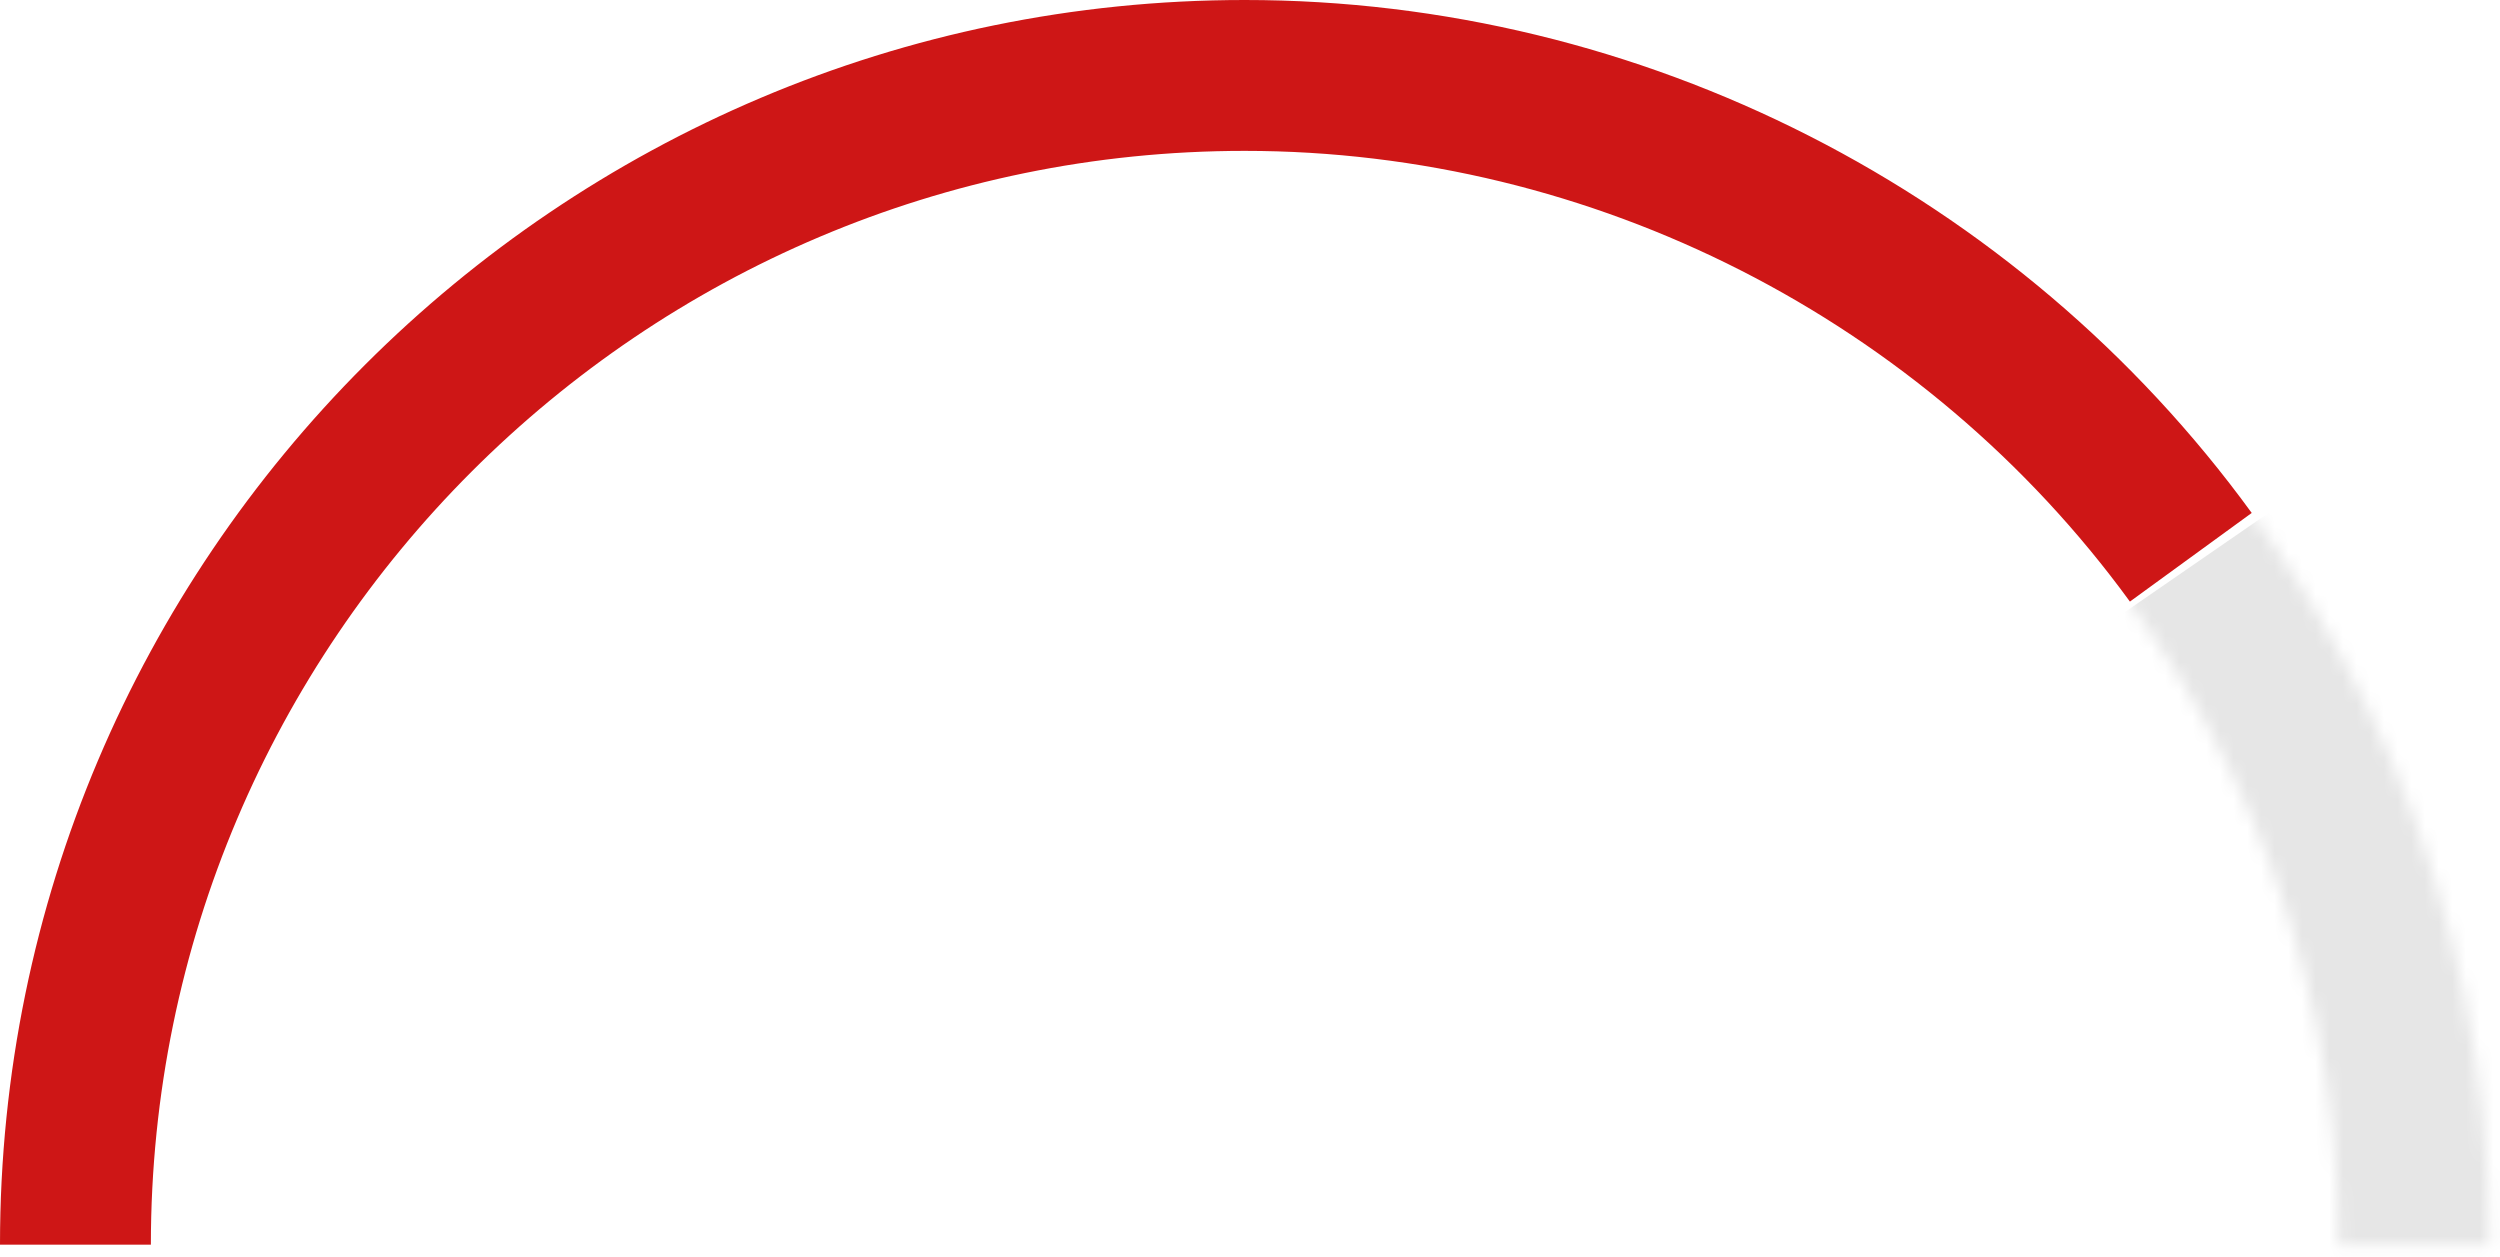
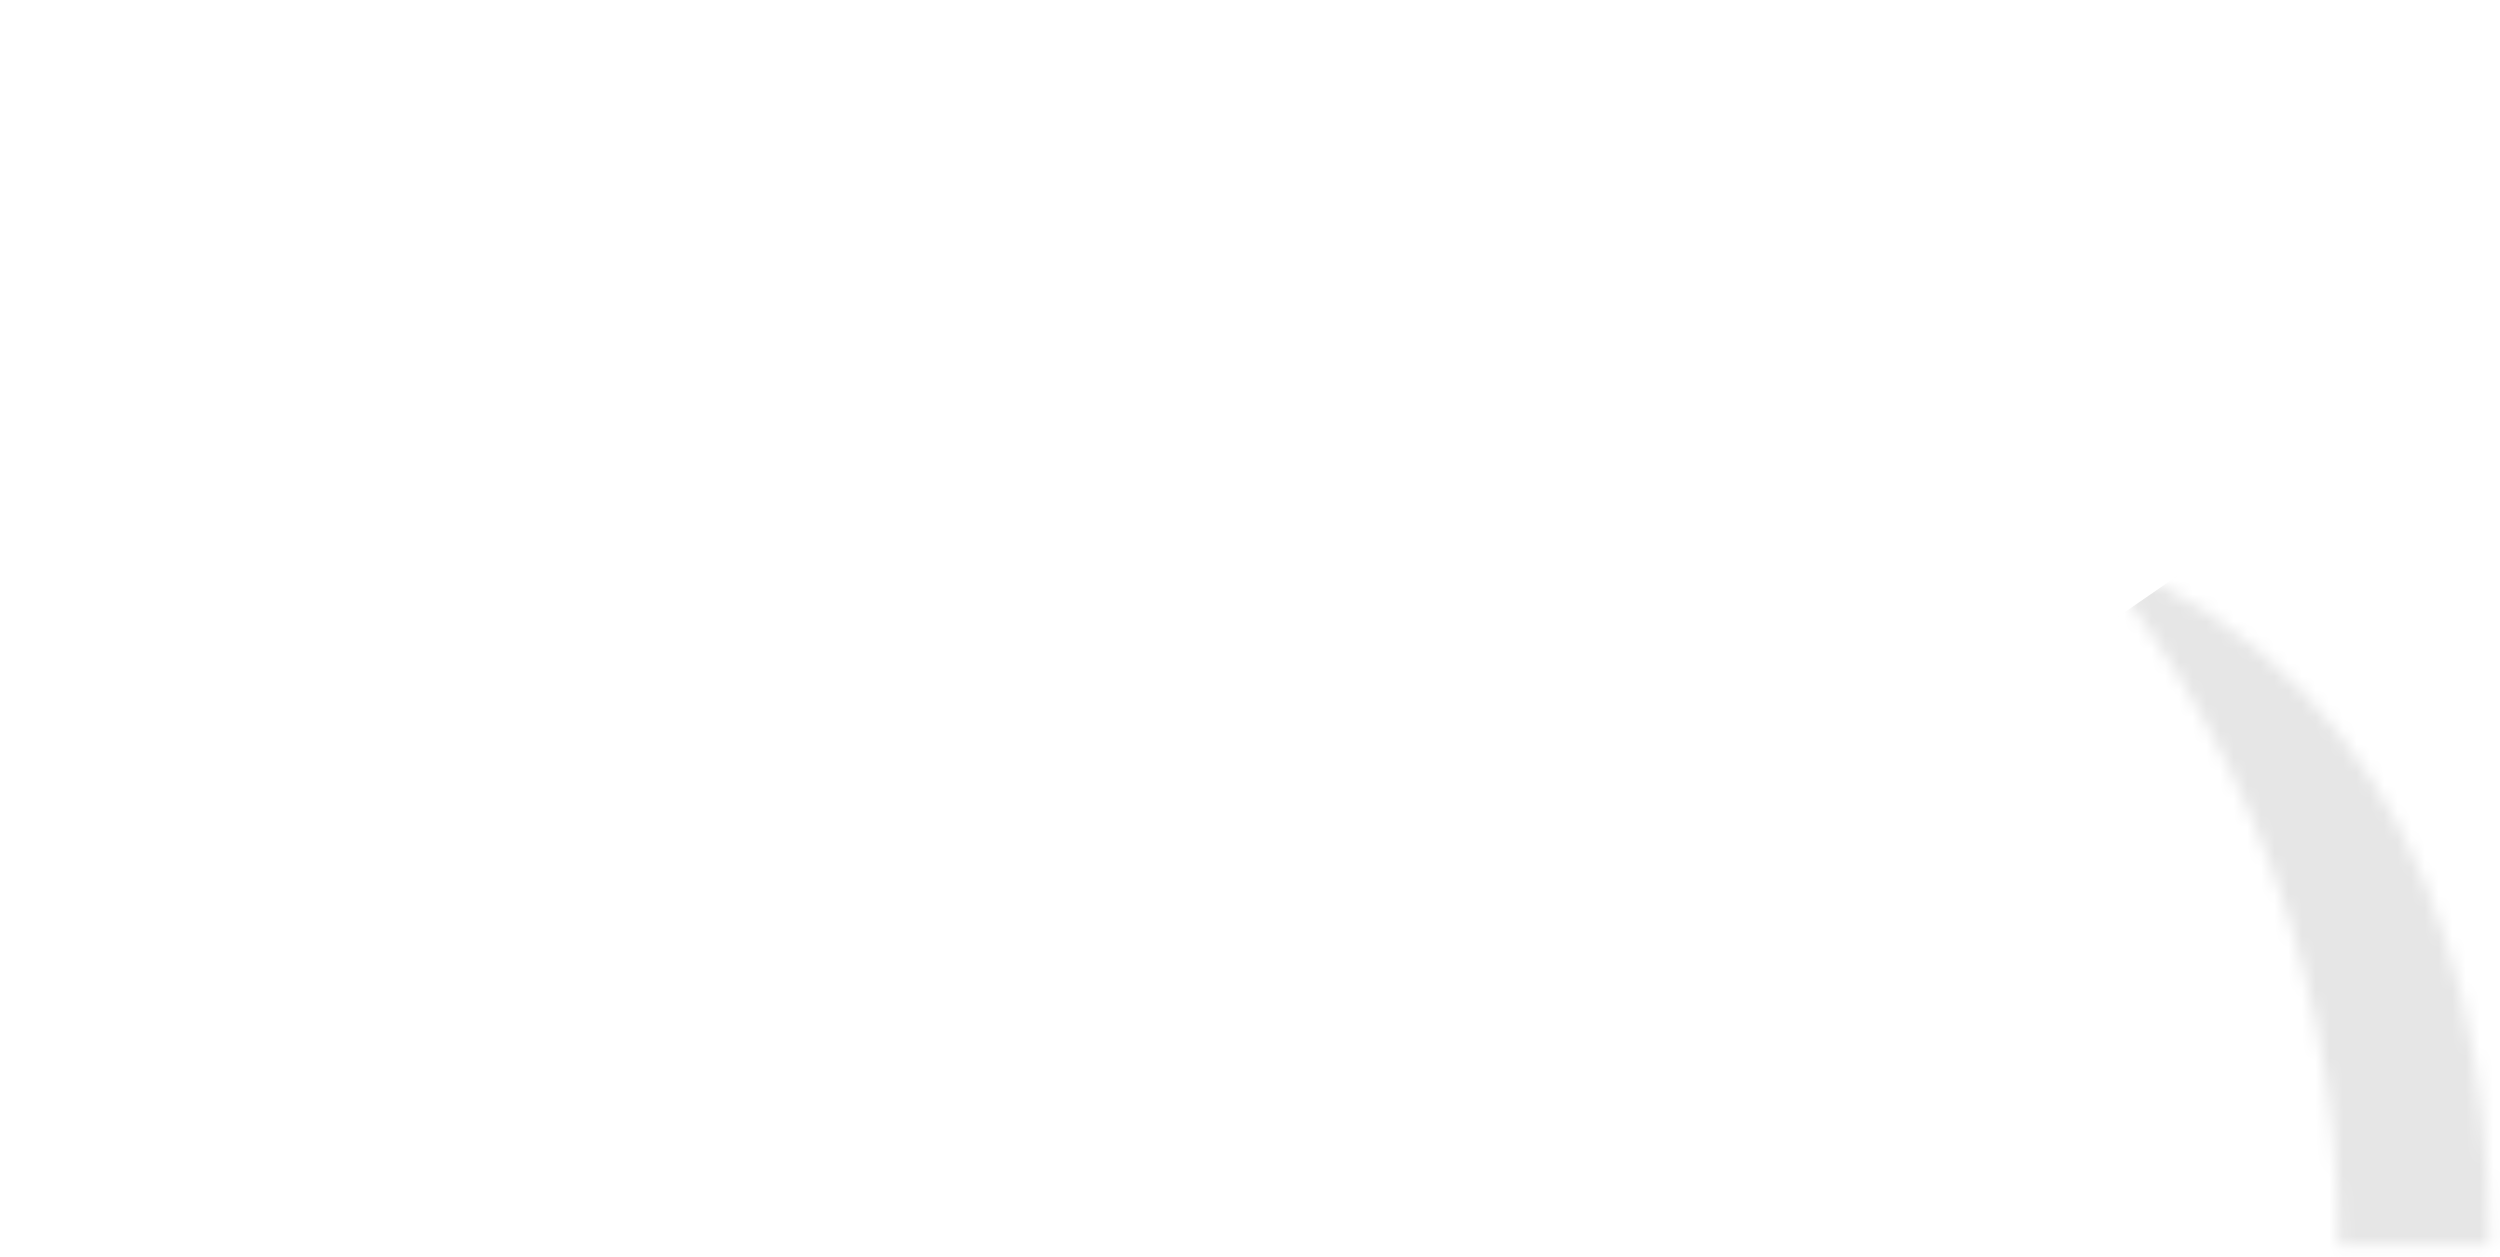
<svg xmlns="http://www.w3.org/2000/svg" width="183" height="92" viewBox="0 0 183 92" fill="none">
  <mask id="mask0" mask-type="alpha" maskUnits="userSpaceOnUse" x="0" y="0" width="183" height="92">
-     <path d="M182.22 91.11H171.176C171.176 46.963 135.257 11.044 91.11 11.044C46.963 11.044 11.044 46.963 11.044 91.11H0C0 40.861 40.861 0 91.11 0C141.359 0 182.22 40.861 182.22 91.11Z" fill="#E6E6E6" />
+     <path d="M182.22 91.11H171.176C171.176 46.963 135.257 11.044 91.11 11.044C46.963 11.044 11.044 46.963 11.044 91.11H0C141.359 0 182.22 40.861 182.22 91.11Z" fill="#E6E6E6" />
  </mask>
  <g mask="url(#mask0)">
    <rect x="120.659" y="68.876" width="155" height="134" transform="rotate(-34.61 120.659 68.876)" fill="#E6E6E6" />
  </g>
-   <path d="M11.044 91.11H0C0 40.861 40.861 0 91.11 0C120.155 0 147.709 14.025 164.826 37.548L155.909 44.036C140.862 23.385 116.621 11.044 91.11 11.044C46.963 11.044 11.044 46.963 11.044 91.11Z" fill="#CE1616" />
</svg>